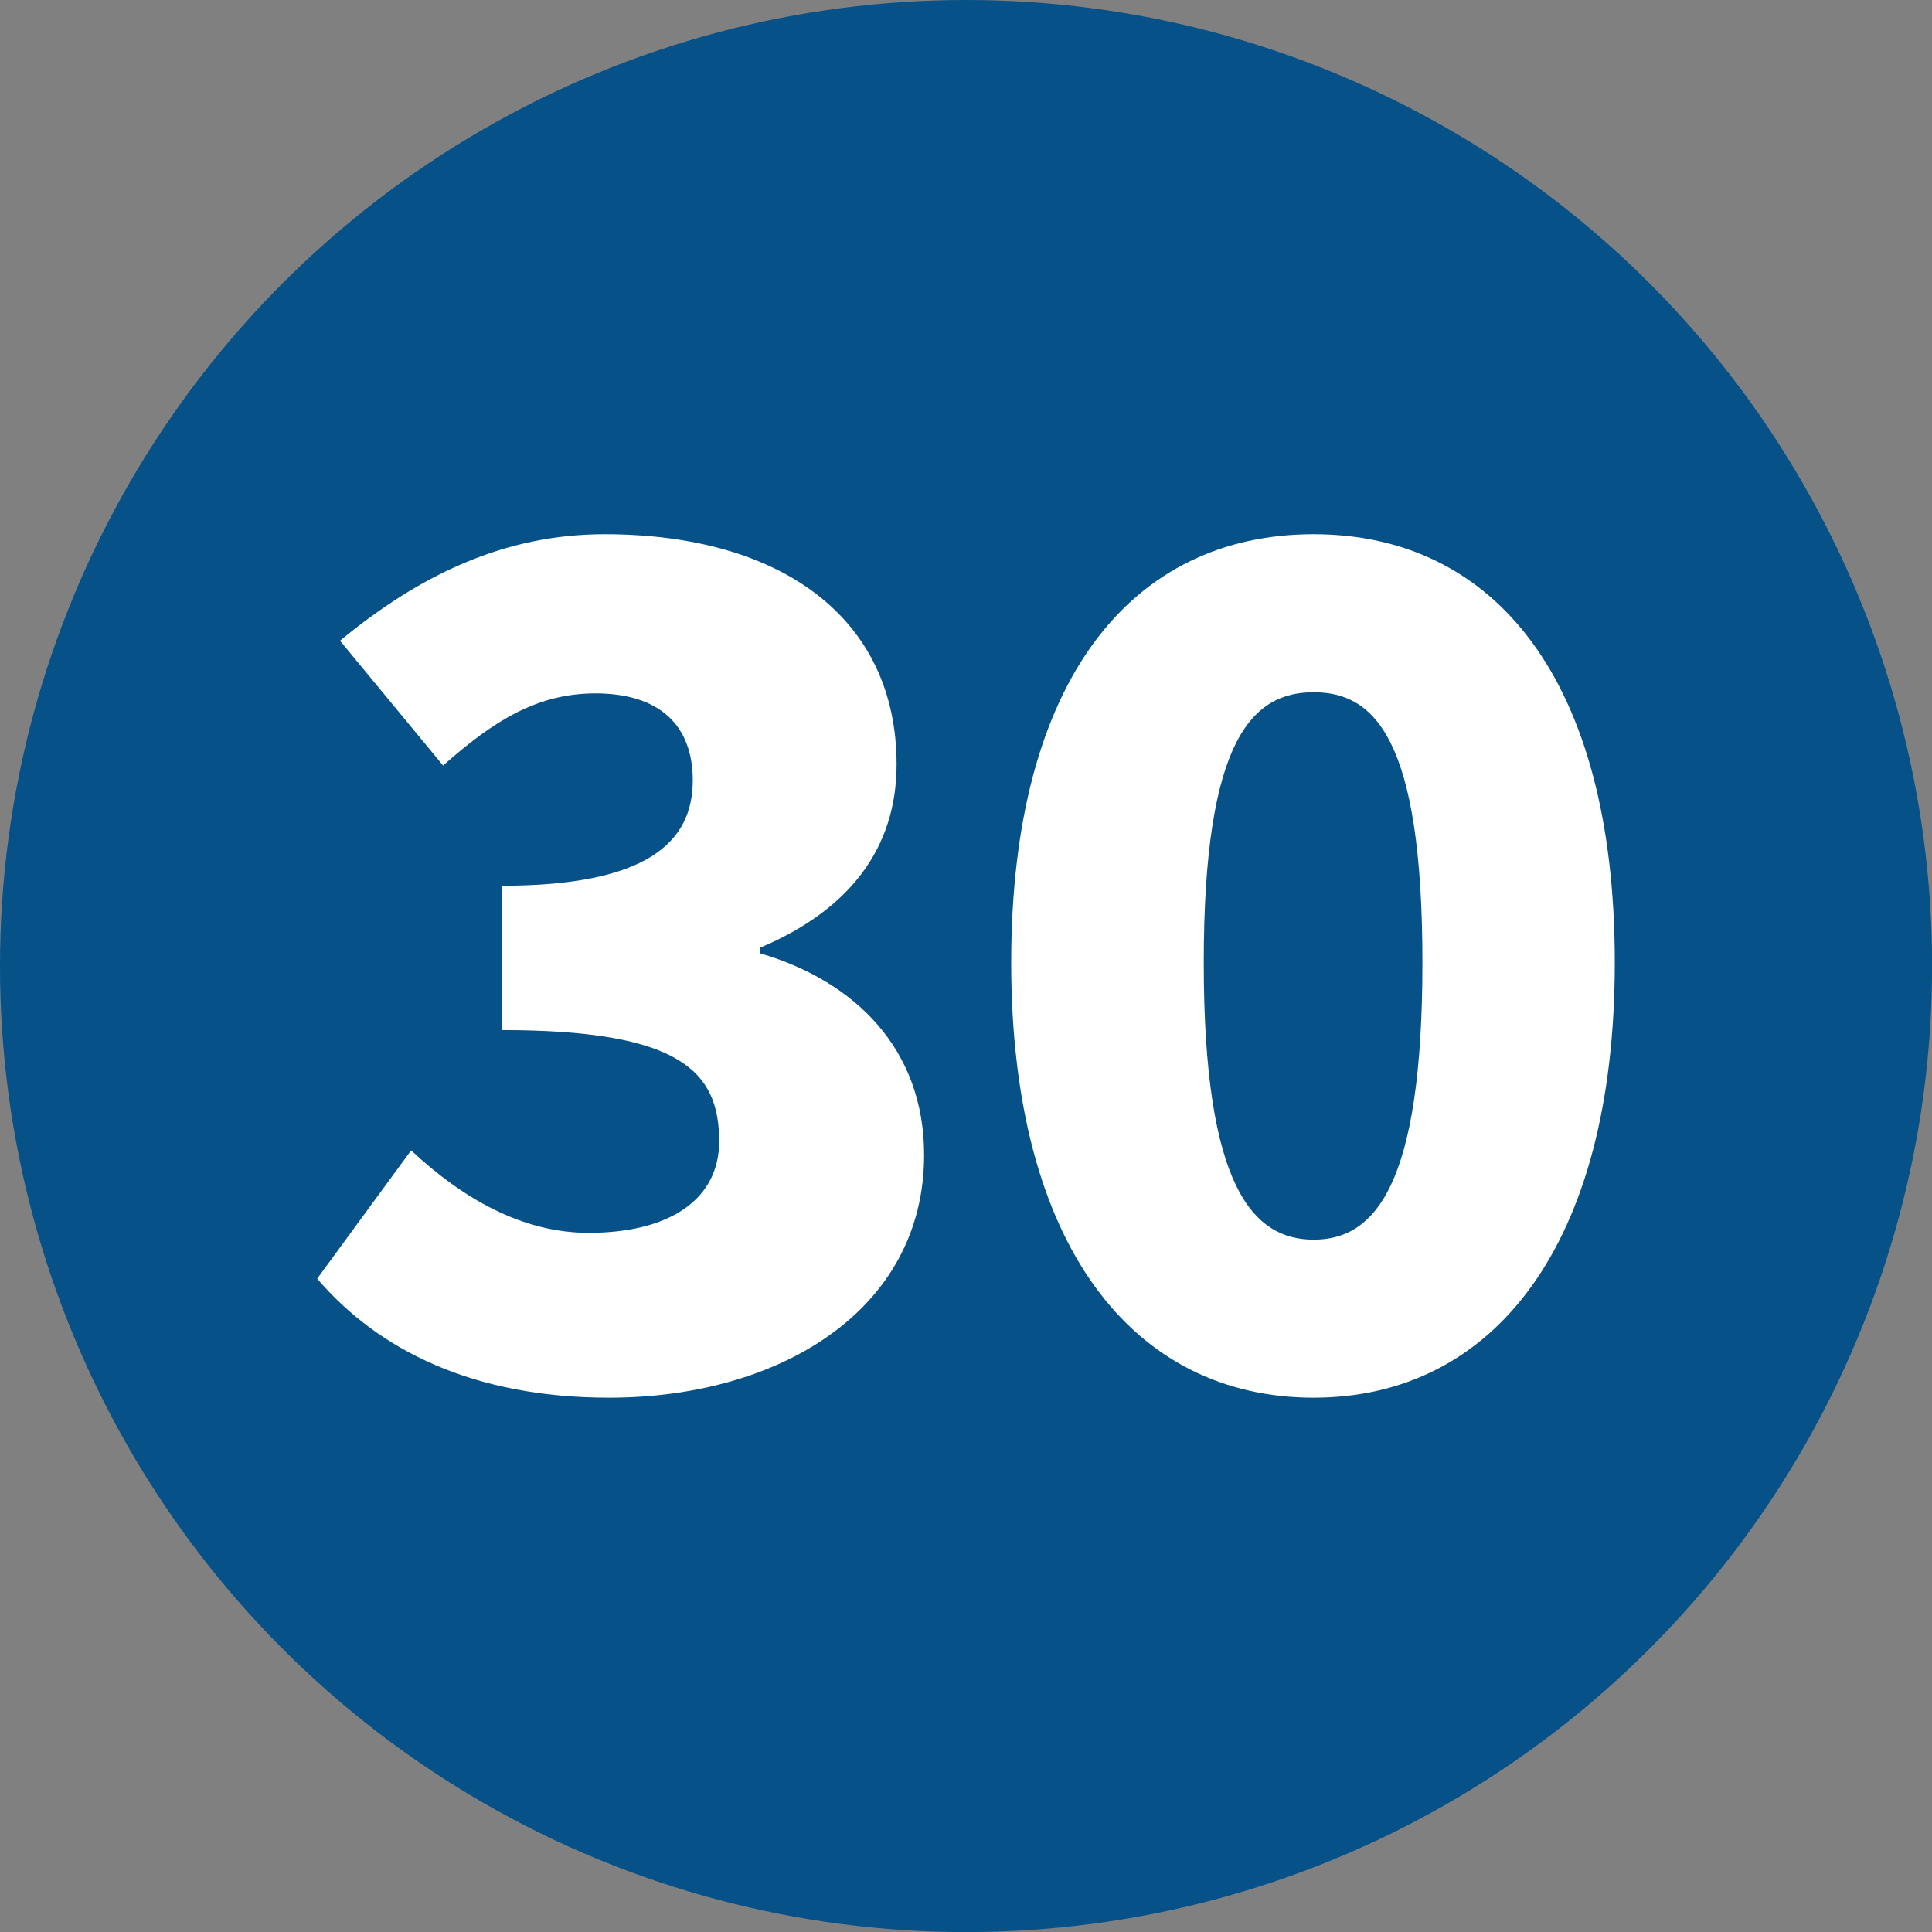
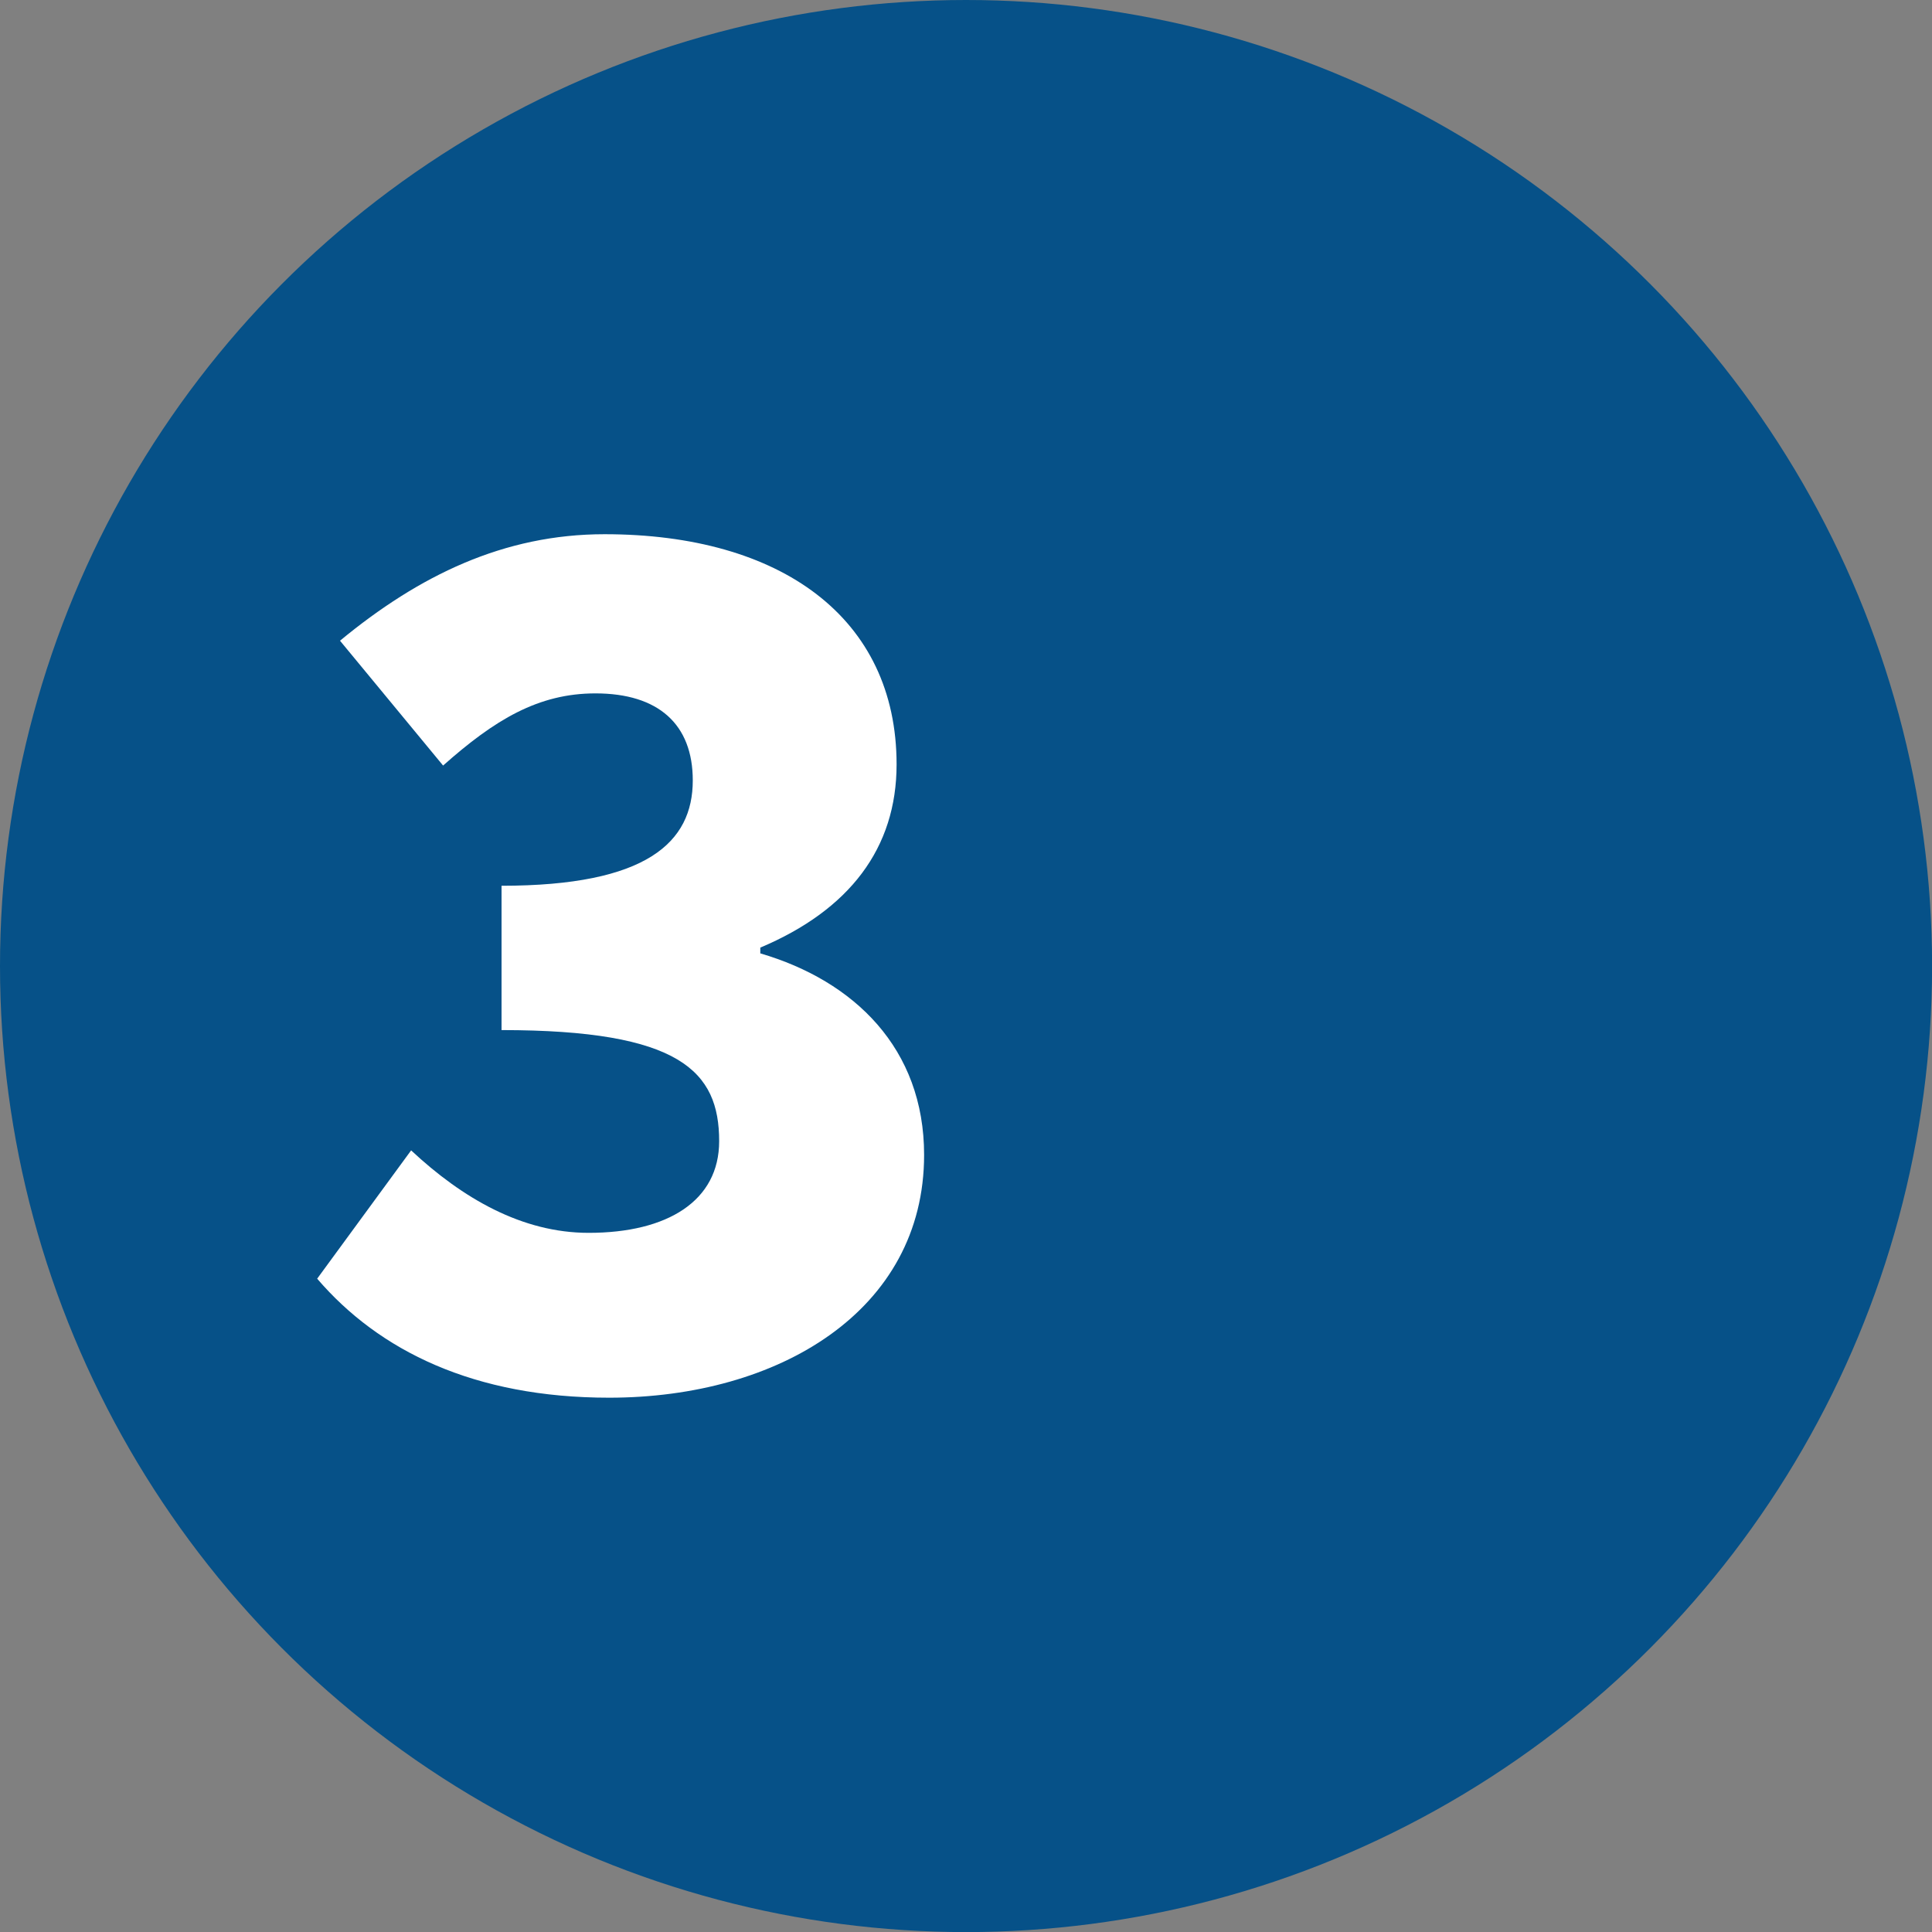
<svg xmlns="http://www.w3.org/2000/svg" id="_レイヤー_2" data-name="レイヤー 2" viewBox="0 0 221.15 221.15">
  <rect x="0" y="0" width="221.15" height="221.15" fill="#808080" stroke="none" />
  <defs>
    <style>
      .cls-1 {
        fill: #065188;
      }

      .cls-1, .cls-2 {
        stroke-width: 0px;
      }

      .cls-2 {
        fill: #fff;
      }
    </style>
  </defs>
  <g id="_レイヤー_1-2" data-name="レイヤー 1">
    <g>
      <circle class="cls-1" cx="110.58" cy="110.58" r="110.58" />
      <g>
        <path class="cls-2" d="M36.31,146.36l10.75-14.68c5.9,5.51,12.72,9.44,20.32,9.44,9.05,0,14.94-3.67,14.94-10.49,0-8-4.46-12.72-24.91-12.72v-16.52c16.65,0,21.89-4.98,21.89-12.06,0-6.42-3.93-9.96-11.14-9.96-6.55,0-11.54,3.02-17.44,8.26l-11.8-14.29c9.05-7.47,18.75-12.19,30.28-12.19,20.19,0,33.43,9.57,33.43,26.35,0,9.57-5.37,16.65-15.6,20.97v.66c10.75,3.15,18.75,10.88,18.75,23.07,0,17.83-16.65,27.79-36.05,27.79-15.47,0-26.35-5.37-33.43-13.63Z" />
-         <path class="cls-2" d="M115.75,110.18c0-32.51,13.9-49.03,34.61-49.03s34.48,16.65,34.48,49.03-13.9,49.81-34.48,49.81-34.61-17.3-34.61-49.81ZM162.82,110.18c0-25.69-5.51-30.94-12.45-30.94s-12.58,5.24-12.58,30.94,5.64,31.72,12.58,31.72,12.45-6.03,12.45-31.72Z" />
      </g>
    </g>
  </g>
</svg>